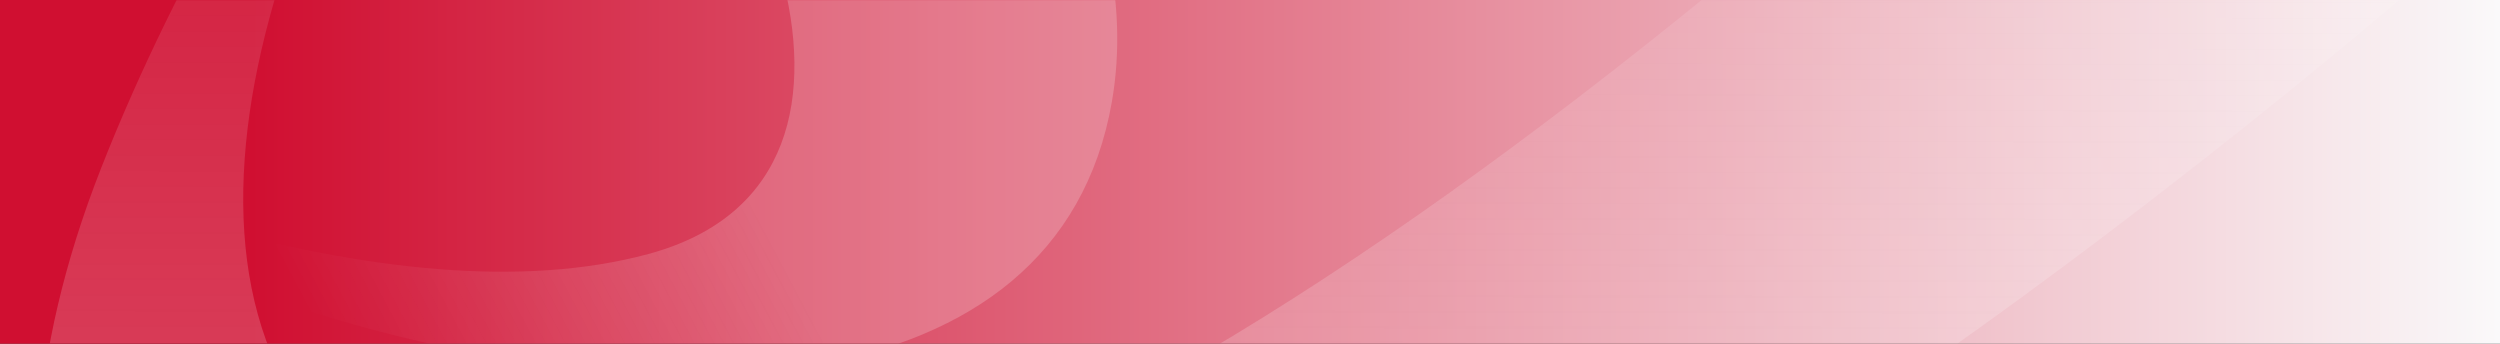
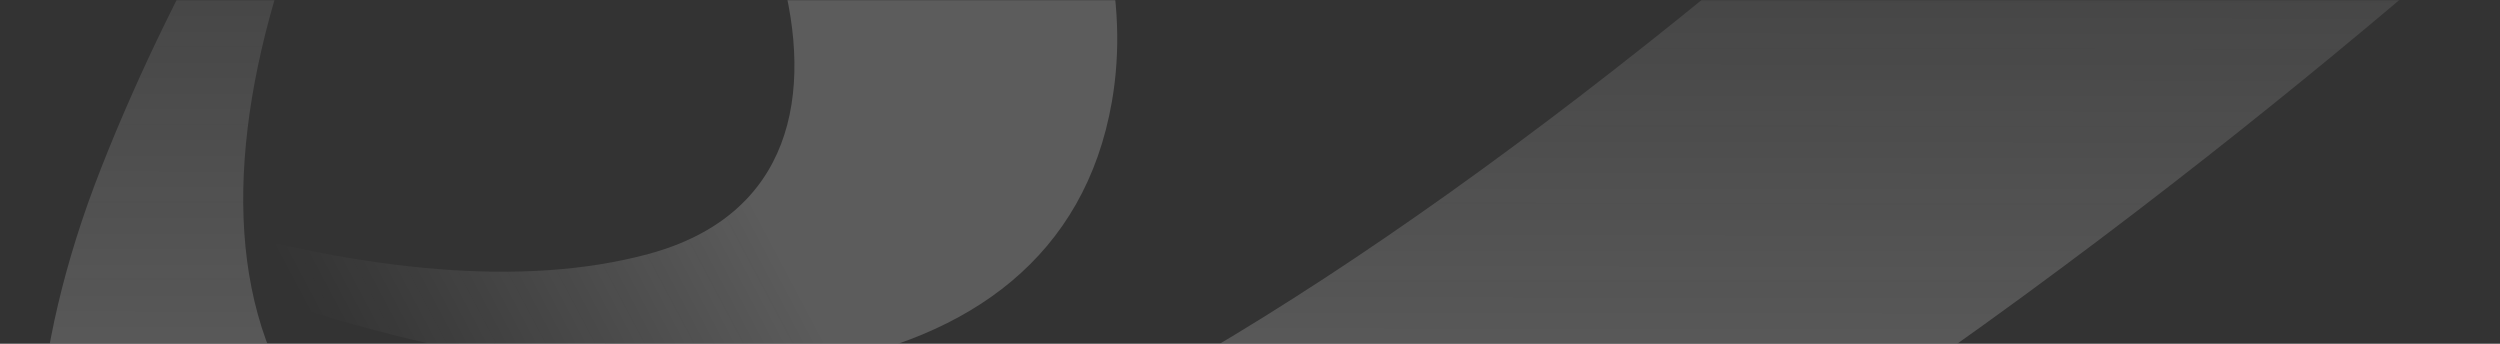
<svg xmlns="http://www.w3.org/2000/svg" width="1440" height="198" viewBox="0 0 1440 198" fill="none">
  <rect x="0" y="0" width="1440" height="198" fill="#333333" stroke="none" />
-   <rect width="1440" height="198" fill="url(#paint0_linear_4_822)" />
  <mask id="mask0_4_822" style="mask-type:alpha" maskUnits="userSpaceOnUse" x="0" y="0" width="1440" height="198">
    <rect width="1440" height="198" fill="url(#paint1_linear_4_822)" />
  </mask>
  <g mask="url(#mask0_4_822)">
    <g opacity="0.2">
      <path d="M151.224 170.506C377.093 248.061 609.537 236.285 640.455 58.539C680.79 -173.372 321.348 -470.158 -209.776 -774.843L-307.641 -608.396C-307.641 -608.396 377.506 -278.947 449.692 -16.305C469.003 53.977 456.334 123.923 373.455 146.307C82.173 224.972 -497.68 -176.916 -497.68 -176.916L-502.476 -166.542C-400.935 -100.151 -157.289 64.575 151.229 170.519L151.224 170.506Z" fill="url(#paint2_linear_4_822)" />
      <path d="M245.803 296.983C77.839 214.94 128.933 -19.778 267.295 -221.288C468.574 -514.448 686.505 -690.461 780.174 -771.833L773.552 -776.911C773.552 -776.911 237.379 -358.674 58.234 96.857C-27.585 315.068 46.857 470.846 176.574 515.995C666.349 686.458 1498 -102.455 1498 -102.455L1311.26 -298.179C863.572 139.821 464.958 404.028 245.803 296.983Z" fill="url(#paint3_linear_4_822)" />
    </g>
  </g>
  <defs>
    <linearGradient id="paint0_linear_4_822" x1="0" y1="99" x2="1440" y2="99" gradientUnits="userSpaceOnUse">
      <stop offset="0.1" stop-color="#D00F31" />
      <stop offset="1" stop-color="#FAF9FA" />
    </linearGradient>
    <linearGradient id="paint1_linear_4_822" x1="1440" y1="121.186" x2="5.09819e-06" y2="121.187" gradientUnits="userSpaceOnUse">
      <stop offset="1" stop-color="#D00F31" />
      <stop stop-color="#FCFCFC" />
    </linearGradient>
    <linearGradient id="paint2_linear_4_822" x1="26.122" y1="146.101" x2="512.1" y2="-111.459" gradientUnits="userSpaceOnUse">
      <stop offset="0.213" stop-color="#FEFEFE" stop-opacity="0" />
      <stop offset="0.679" stop-color="#FEFEFE" />
      <stop offset="0.865" stop-color="#FEFEFE" />
    </linearGradient>
    <linearGradient id="paint3_linear_4_822" x1="314.089" y1="-272.147" x2="313.126" y2="573.725" gradientUnits="userSpaceOnUse">
      <stop offset="0.064" stop-color="white" stop-opacity="0" />
      <stop offset="0.601" stop-color="#FEFEFE" />
    </linearGradient>
  </defs>
</svg>